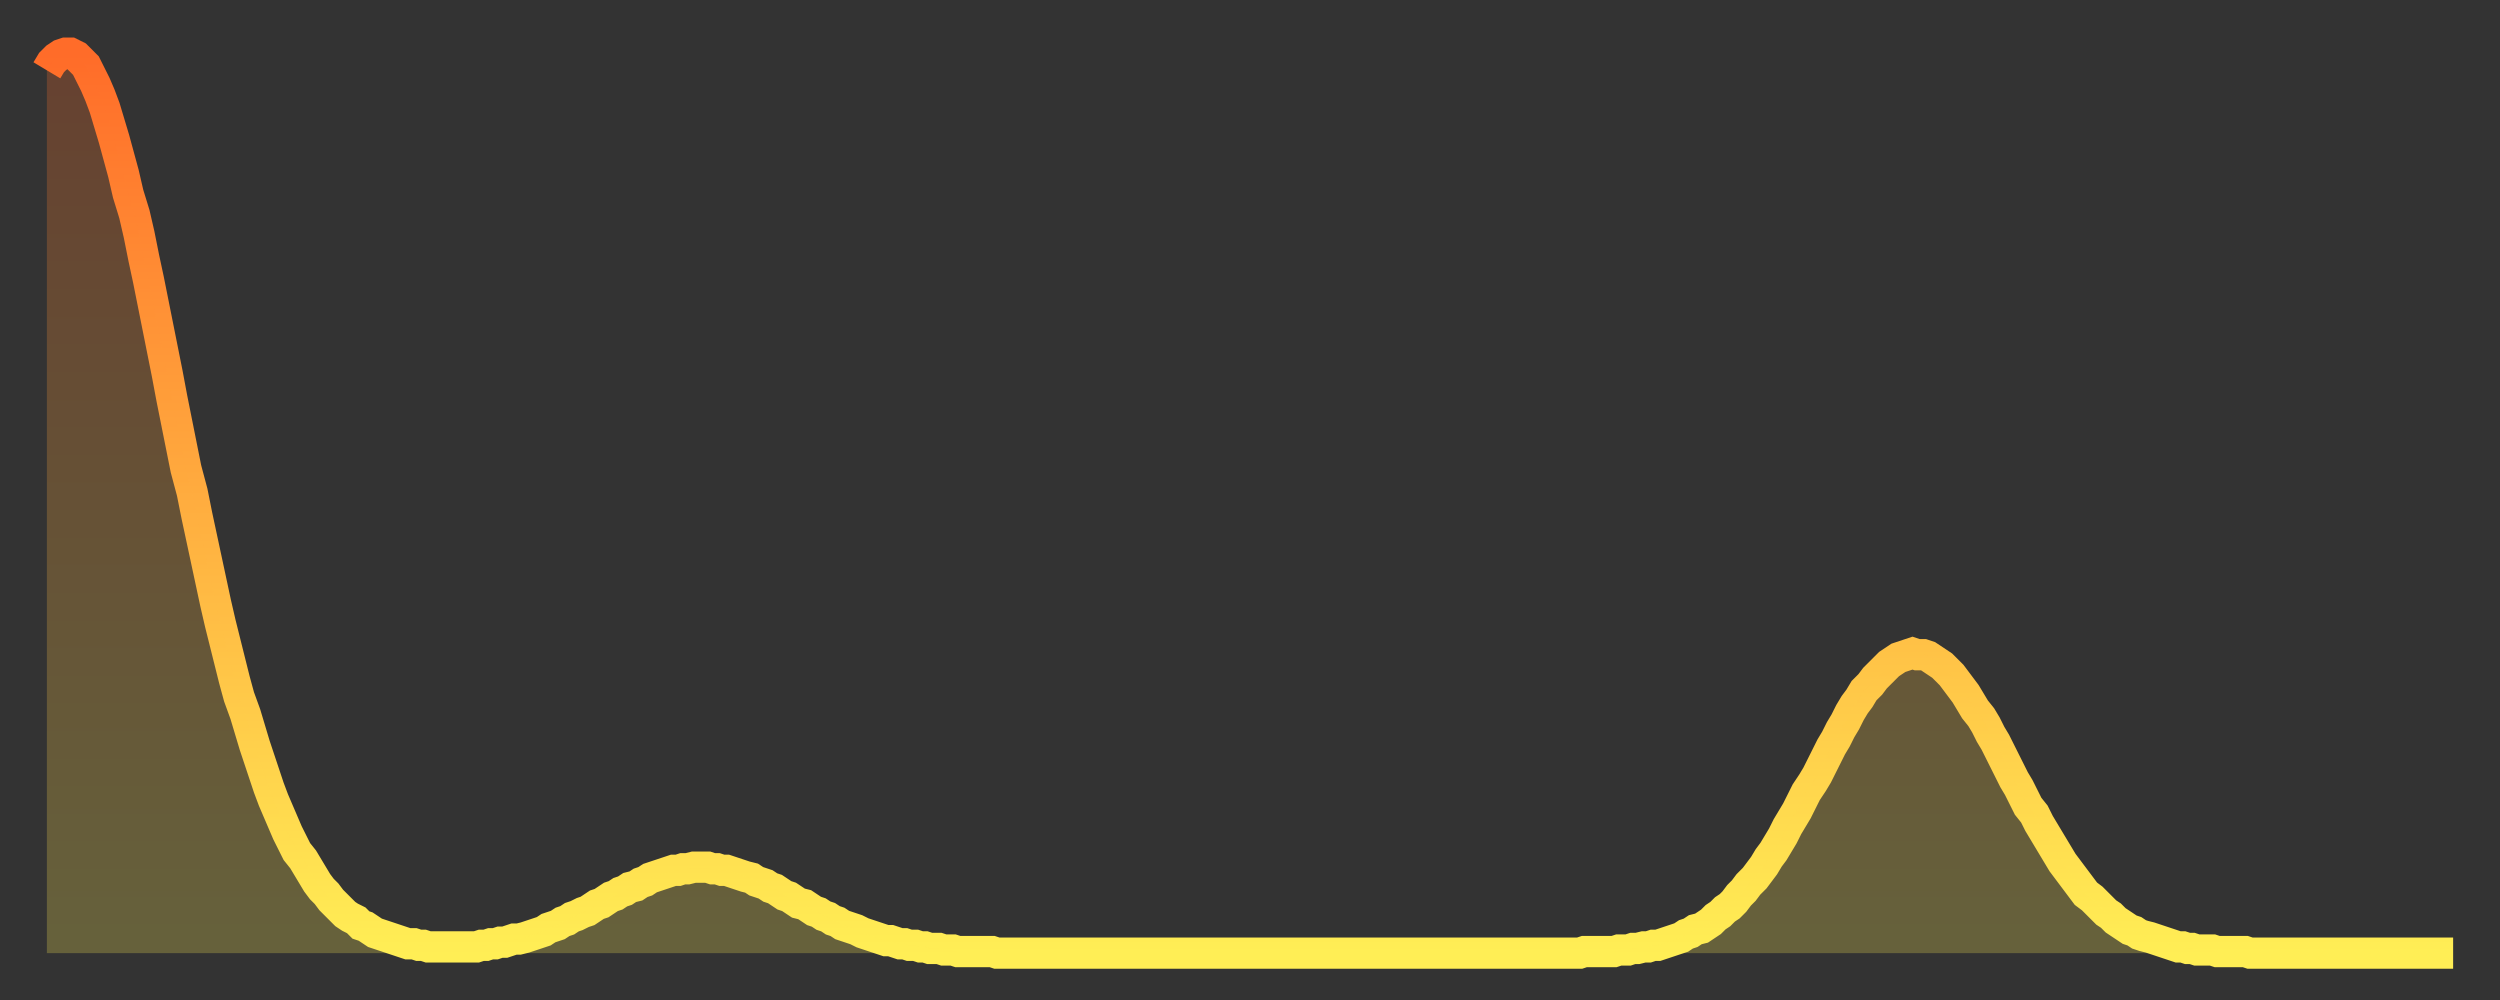
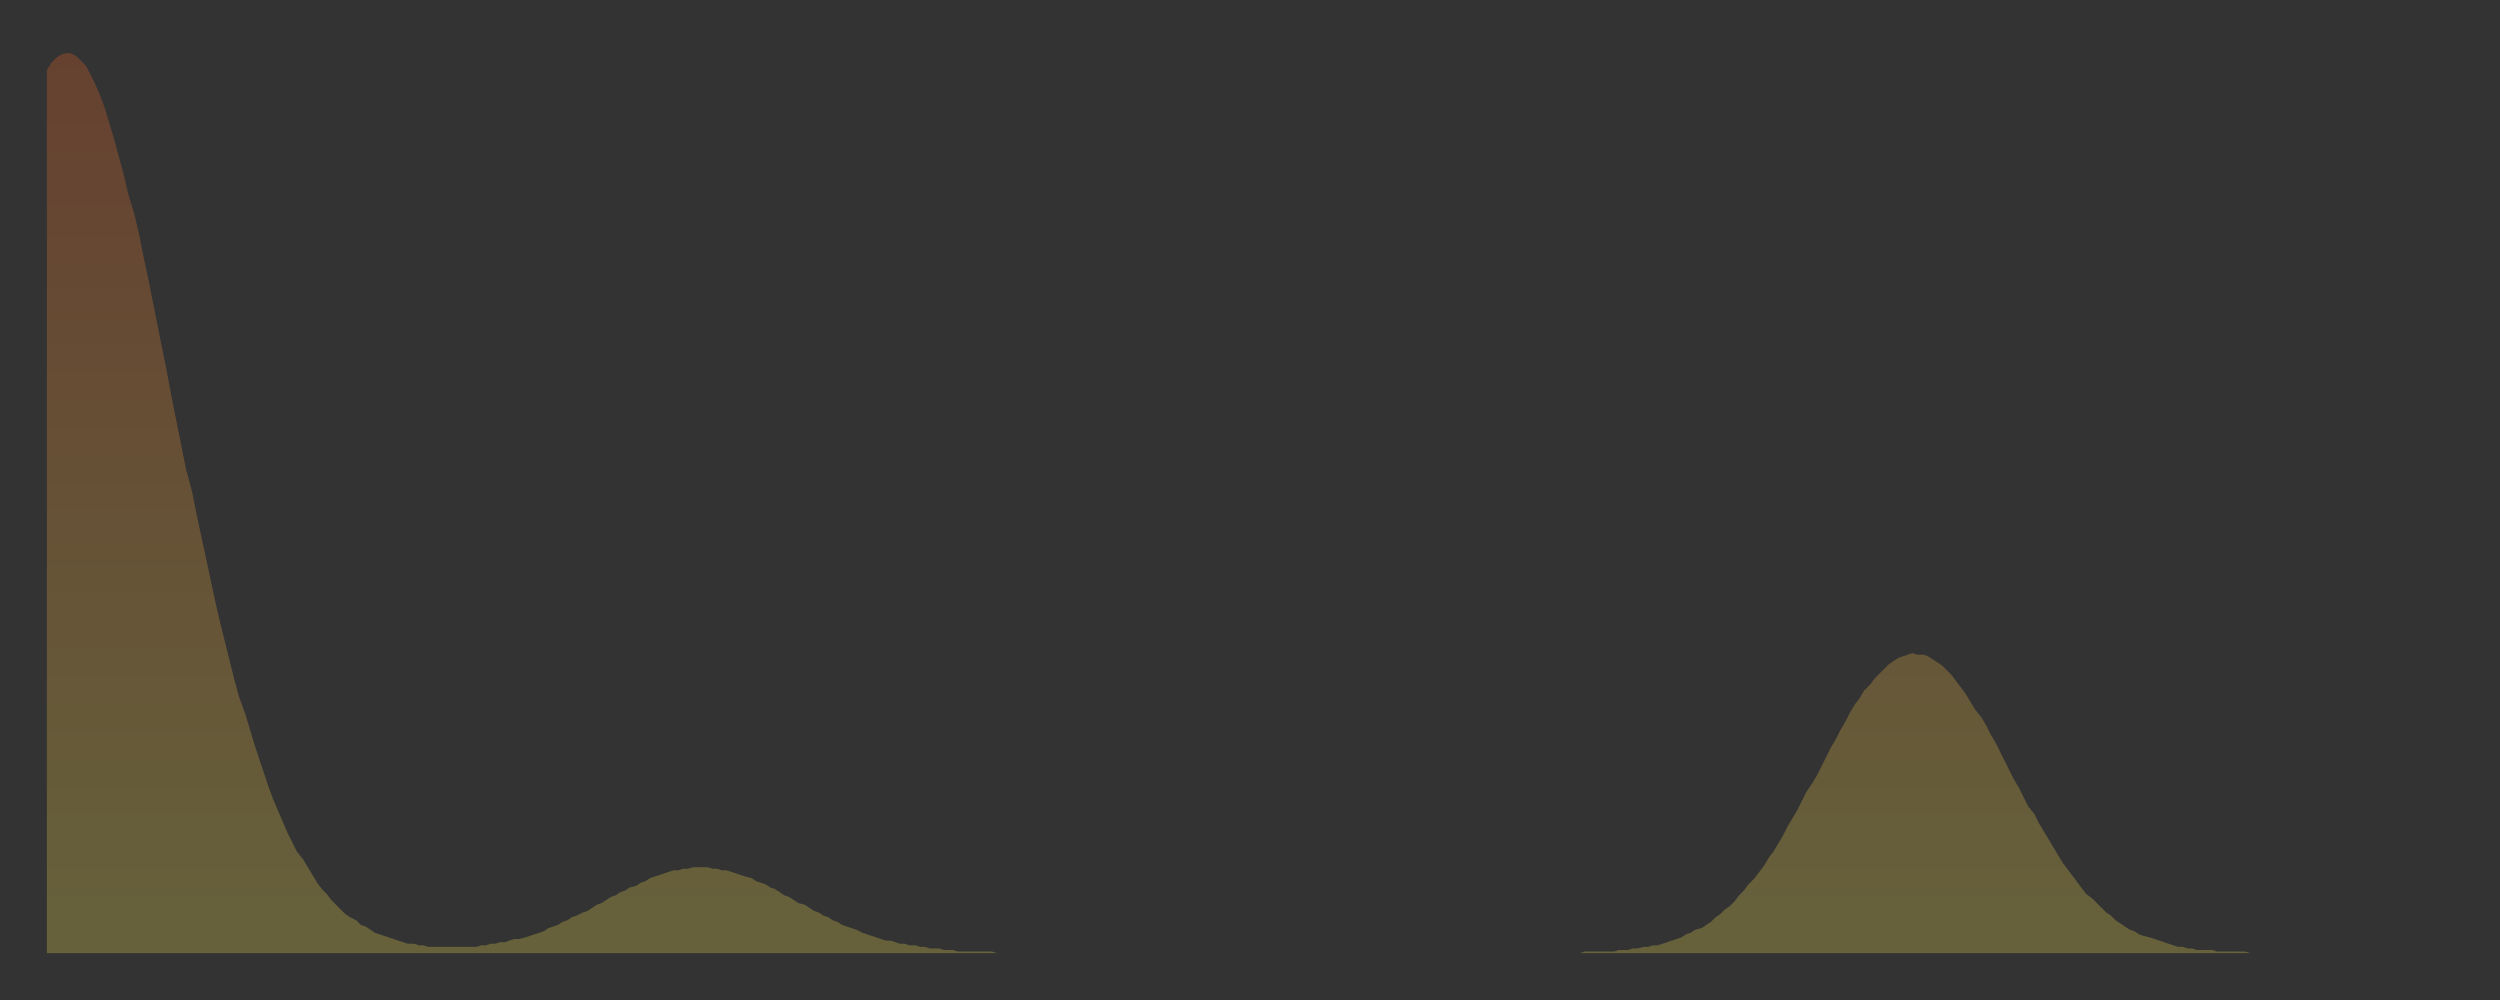
<svg xmlns="http://www.w3.org/2000/svg" baseProfile="full" height="64" version="1.1" width="160">
  <rect width="100%" height="100%" fill="#333333" stroke="none" />
  <defs>
    <linearGradient id="id1018970" x1="0" x2="0" y1="0" y2="1">
      <stop offset="0%" stop-color="#ff6c29" />
      <stop offset="50%" stop-color="#ffad3f" />
      <stop offset="100%" stop-color="#ffee55" />
    </linearGradient>
  </defs>
  <g transform="translate(3,3)">
    <g>
-       <path d="M 0.0 1.5 0.3 1.0 0.6 0.7 0.9 0.5 1.2 0.4 1.5 0.4 1.9 0.6 2.2 0.9 2.5 1.2 2.8 1.8 3.1 2.4 3.4 3.1 3.7 3.9 4.0 4.9 4.3 5.9 4.6 7.0 4.9 8.1 5.2 9.4 5.6 10.7 5.9 12.0 6.2 13.5 6.5 14.9 6.8 16.4 7.1 17.9 7.4 19.4 7.7 20.9 8.0 22.5 8.3 24.0 8.6 25.5 8.9 27.0 9.3 28.5 9.6 30.0 9.9 31.4 10.2 32.8 10.5 34.2 10.8 35.6 11.1 36.9 11.4 38.1 11.7 39.3 12.0 40.5 12.3 41.6 12.7 42.7 13.0 43.7 13.3 44.7 13.6 45.6 13.9 46.5 14.2 47.4 14.5 48.2 14.8 48.9 15.1 49.6 15.4 50.3 15.7 50.9 16.0 51.5 16.4 52.0 16.7 52.5 17.0 53.0 17.3 53.5 17.6 53.9 17.9 54.2 18.2 54.6 18.5 54.9 18.8 55.2 19.1 55.5 19.4 55.7 19.8 55.9 20.1 56.2 20.4 56.3 20.7 56.5 21.0 56.7 21.3 56.8 21.6 56.9 21.9 57.0 22.2 57.1 22.5 57.2 22.8 57.3 23.1 57.4 23.5 57.4 23.8 57.5 24.1 57.5 24.4 57.6 24.7 57.6 25.0 57.6 25.3 57.6 25.6 57.6 25.9 57.6 26.2 57.6 26.5 57.6 26.8 57.6 27.2 57.6 27.5 57.6 27.8 57.5 28.1 57.5 28.4 57.4 28.7 57.4 29.0 57.3 29.3 57.3 29.6 57.2 29.9 57.1 30.2 57.1 30.6 57.0 30.9 56.9 31.2 56.8 31.5 56.7 31.8 56.6 32.1 56.4 32.4 56.3 32.7 56.2 33.0 56.0 33.3 55.9 33.6 55.7 33.9 55.6 34.3 55.4 34.6 55.3 34.9 55.1 35.2 54.9 35.5 54.8 35.8 54.6 36.1 54.4 36.4 54.3 36.7 54.1 37.0 54.0 37.3 53.8 37.7 53.7 38.0 53.5 38.3 53.4 38.6 53.2 38.9 53.1 39.2 53.0 39.5 52.9 39.8 52.8 40.1 52.7 40.4 52.7 40.7 52.6 41.0 52.6 41.4 52.5 41.7 52.5 42.0 52.5 42.3 52.5 42.6 52.6 42.9 52.6 43.2 52.7 43.5 52.7 43.8 52.8 44.1 52.9 44.4 53.0 44.7 53.1 45.1 53.2 45.4 53.4 45.7 53.5 46.0 53.6 46.3 53.8 46.6 53.9 46.9 54.1 47.2 54.3 47.5 54.4 47.8 54.6 48.1 54.8 48.5 54.9 48.8 55.1 49.1 55.3 49.4 55.4 49.7 55.6 50.0 55.7 50.3 55.9 50.6 56.0 50.9 56.2 51.2 56.3 51.5 56.4 51.8 56.5 52.2 56.7 52.5 56.8 52.8 56.9 53.1 57.0 53.4 57.1 53.7 57.2 54.0 57.2 54.3 57.3 54.6 57.4 54.9 57.4 55.2 57.5 55.6 57.5 55.9 57.6 56.2 57.6 56.5 57.7 56.8 57.7 57.1 57.7 57.4 57.8 57.7 57.8 58.0 57.8 58.3 57.9 58.6 57.9 58.9 57.9 59.3 57.9 59.6 57.9 59.9 57.9 60.2 57.9 60.5 57.9 60.8 58.0 61.1 58.0 61.4 58.0 61.7 58.0 62.0 58.0 62.3 58.0 62.6 58.0 63.0 58.0 63.3 58.0 63.6 58.0 63.9 58.0 64.2 58.0 64.5 58.0 64.8 58.0 65.1 58.0 65.4 58.0 65.7 58.0 66.0 58.0 66.4 58.0 66.7 58.0 67.0 58.0 67.3 58.0 67.6 58.0 67.9 58.0 68.2 58.0 68.5 58.0 68.8 58.0 69.1 58.0 69.4 58.0 69.7 58.0 70.1 58.0 70.4 58.0 70.7 58.0 71.0 58.0 71.3 58.0 71.6 58.0 71.9 58.0 72.2 58.0 72.5 58.0 72.8 58.0 73.1 58.0 73.5 58.0 73.8 58.0 74.1 58.0 74.4 58.0 74.7 58.0 75.0 58.0 75.3 58.0 75.6 58.0 75.9 58.0 76.2 58.0 76.5 58.0 76.8 58.0 77.2 58.0 77.5 58.0 77.8 58.0 78.1 58.0 78.4 58.0 78.7 58.0 79.0 58.0 79.3 58.0 79.6 58.0 79.9 58.0 80.2 58.0 80.5 58.0 80.9 58.0 81.2 58.0 81.5 58.0 81.8 58.0 82.1 58.0 82.4 58.0 82.7 58.0 83.0 58.0 83.3 58.0 83.6 58.0 83.9 58.0 84.3 58.0 84.6 58.0 84.9 58.0 85.2 58.0 85.5 58.0 85.8 58.0 86.1 58.0 86.4 58.0 86.7 58.0 87.0 58.0 87.3 58.0 87.6 58.0 88.0 58.0 88.3 58.0 88.6 58.0 88.9 58.0 89.2 58.0 89.5 58.0 89.8 58.0 90.1 58.0 90.4 58.0 90.7 58.0 91.0 58.0 91.4 58.0 91.7 58.0 92.0 58.0 92.3 58.0 92.6 58.0 92.9 58.0 93.2 58.0 93.5 58.0 93.8 58.0 94.1 58.0 94.4 58.0 94.7 58.0 95.1 58.0 95.4 58.0 95.7 58.0 96.0 58.0 96.3 58.0 96.6 58.0 96.9 58.0 97.2 58.0 97.5 58.0 97.8 58.0 98.1 58.0 98.4 57.9 98.8 57.9 99.1 57.9 99.4 57.9 99.7 57.9 100.0 57.9 100.3 57.9 100.6 57.8 100.9 57.8 101.2 57.8 101.5 57.7 101.8 57.7 102.2 57.6 102.5 57.6 102.8 57.5 103.1 57.5 103.4 57.4 103.7 57.3 104.0 57.2 104.3 57.1 104.6 57.0 104.9 56.8 105.2 56.7 105.5 56.5 105.9 56.4 106.2 56.2 106.5 56.0 106.8 55.7 107.1 55.5 107.4 55.2 107.7 55.0 108.0 54.7 108.3 54.3 108.6 54.0 108.9 53.6 109.3 53.2 109.6 52.8 109.9 52.4 110.2 51.9 110.5 51.5 110.8 51.0 111.1 50.5 111.4 49.9 111.7 49.4 112.0 48.9 112.3 48.3 112.6 47.7 113.0 47.1 113.3 46.6 113.6 46.0 113.9 45.4 114.2 44.8 114.5 44.3 114.8 43.7 115.1 43.2 115.4 42.6 115.7 42.1 116.0 41.7 116.3 41.2 116.7 40.8 117.0 40.4 117.3 40.1 117.6 39.8 117.9 39.5 118.2 39.3 118.5 39.1 118.8 39.0 119.1 38.9 119.4 38.8 119.7 38.9 120.1 38.9 120.4 39.0 120.7 39.2 121.0 39.4 121.3 39.6 121.6 39.9 121.9 40.2 122.2 40.6 122.5 41.0 122.8 41.4 123.1 41.9 123.4 42.4 123.8 42.9 124.1 43.4 124.4 44.0 124.7 44.5 125.0 45.1 125.3 45.7 125.6 46.3 125.9 46.9 126.2 47.4 126.5 48.0 126.8 48.6 127.2 49.1 127.5 49.7 127.8 50.2 128.1 50.7 128.4 51.2 128.7 51.7 129.0 52.2 129.3 52.6 129.6 53.0 129.9 53.4 130.2 53.8 130.5 54.2 130.9 54.5 131.2 54.8 131.5 55.1 131.8 55.4 132.1 55.6 132.4 55.9 132.7 56.1 133.0 56.3 133.3 56.5 133.6 56.6 133.9 56.8 134.2 56.9 134.6 57.0 134.9 57.1 135.2 57.2 135.5 57.3 135.8 57.4 136.1 57.5 136.4 57.6 136.7 57.6 137.0 57.7 137.3 57.7 137.6 57.8 138.0 57.8 138.3 57.8 138.6 57.8 138.9 57.9 139.2 57.9 139.5 57.9 139.8 57.9 140.1 57.9 140.4 57.9 140.7 57.9 141.0 58.0 141.3 58.0 141.7 58.0 142.0 58.0 142.3 58.0 142.6 58.0 142.9 58.0 143.2 58.0 143.5 58.0 143.8 58.0 144.1 58.0 144.4 58.0 144.7 58.0 145.1 58.0 145.4 58.0 145.7 58.0 146.0 58.0 146.3 58.0 146.6 58.0 146.9 58.0 147.2 58.0 147.5 58.0 147.8 58.0 148.1 58.0 148.4 58.0 148.8 58.0 149.1 58.0 149.4 58.0 149.7 58.0 150.0 58.0 150.3 58.0 150.6 58.0 150.9 58.0 151.2 58.0 151.5 58.0 151.8 58.0 152.1 58.0 152.5 58.0 152.8 58.0 153.1 58.0 153.4 58.0 153.7 58.0 154.0 58.0" fill="none" id="graph-curve" opacity="1" stroke="url(#id1018970)" stroke-width="2" />
      <path d="M 0 58 L 0.0 1.5 0.3 1.0 0.6 0.7 0.9 0.5 1.2 0.4 1.5 0.4 1.9 0.6 2.2 0.9 2.5 1.2 2.8 1.8 3.1 2.4 3.4 3.1 3.7 3.9 4.0 4.9 4.3 5.9 4.6 7.0 4.9 8.1 5.2 9.4 5.6 10.7 5.9 12.0 6.2 13.5 6.5 14.9 6.8 16.4 7.1 17.9 7.4 19.4 7.7 20.9 8.0 22.5 8.3 24.0 8.6 25.5 8.9 27.0 9.3 28.5 9.6 30.0 9.9 31.4 10.2 32.8 10.5 34.2 10.8 35.6 11.1 36.9 11.4 38.1 11.7 39.3 12.0 40.5 12.3 41.6 12.7 42.7 13.0 43.7 13.3 44.7 13.6 45.6 13.9 46.5 14.2 47.4 14.5 48.2 14.8 48.9 15.1 49.6 15.4 50.3 15.7 50.9 16.0 51.5 16.4 52.0 16.7 52.5 17.0 53.0 17.3 53.5 17.6 53.9 17.9 54.2 18.2 54.6 18.5 54.9 18.8 55.2 19.1 55.5 19.4 55.7 19.8 55.9 20.1 56.2 20.4 56.3 20.7 56.5 21.0 56.7 21.3 56.8 21.6 56.9 21.9 57.0 22.2 57.1 22.5 57.2 22.8 57.3 23.1 57.4 23.5 57.4 23.8 57.5 24.1 57.5 24.4 57.6 24.7 57.6 25.0 57.6 25.3 57.6 25.6 57.6 25.9 57.6 26.2 57.6 26.5 57.6 26.8 57.6 27.2 57.6 27.5 57.6 27.8 57.5 28.1 57.5 28.4 57.4 28.7 57.4 29.0 57.3 29.3 57.3 29.6 57.2 29.9 57.1 30.2 57.1 30.6 57.0 30.9 56.9 31.2 56.8 31.5 56.7 31.8 56.6 32.1 56.4 32.4 56.3 32.7 56.2 33.0 56.0 33.3 55.9 33.6 55.7 33.9 55.6 34.3 55.4 34.6 55.3 34.9 55.1 35.2 54.9 35.5 54.8 35.8 54.6 36.1 54.4 36.4 54.3 36.7 54.1 37.0 54.0 37.3 53.8 37.7 53.7 38.0 53.5 38.3 53.4 38.6 53.2 38.9 53.1 39.2 53.0 39.5 52.9 39.8 52.8 40.1 52.7 40.4 52.7 40.7 52.6 41.0 52.6 41.4 52.5 41.7 52.5 42.0 52.5 42.3 52.5 42.6 52.6 42.9 52.6 43.2 52.7 43.5 52.7 43.8 52.8 44.1 52.9 44.4 53.0 44.7 53.1 45.1 53.2 45.4 53.4 45.7 53.5 46.0 53.6 46.3 53.8 46.6 53.9 46.9 54.1 47.2 54.3 47.5 54.4 47.8 54.6 48.1 54.8 48.5 54.9 48.8 55.1 49.1 55.3 49.4 55.4 49.7 55.6 50.0 55.7 50.3 55.9 50.6 56.0 50.9 56.2 51.2 56.3 51.5 56.4 51.8 56.5 52.2 56.7 52.5 56.8 52.8 56.9 53.1 57.0 53.4 57.1 53.7 57.2 54.0 57.2 54.3 57.3 54.6 57.4 54.9 57.4 55.2 57.5 55.6 57.5 55.9 57.6 56.2 57.6 56.5 57.7 56.8 57.7 57.1 57.7 57.4 57.8 57.7 57.8 58.0 57.8 58.3 57.9 58.6 57.9 58.9 57.9 59.3 57.9 59.6 57.9 59.9 57.9 60.2 57.9 60.5 57.9 60.8 58.0 61.1 58.0 61.4 58.0 61.7 58.0 62.0 58.0 62.3 58.0 62.6 58.0 63.0 58.0 63.3 58.0 63.6 58.0 63.9 58.0 64.2 58.0 64.5 58.0 64.8 58.0 65.1 58.0 65.4 58.0 65.7 58.0 66.0 58.0 66.4 58.0 66.7 58.0 67.0 58.0 67.3 58.0 67.6 58.0 67.9 58.0 68.2 58.0 68.5 58.0 68.8 58.0 69.1 58.0 69.4 58.0 69.7 58.0 70.1 58.0 70.4 58.0 70.7 58.0 71.0 58.0 71.3 58.0 71.6 58.0 71.9 58.0 72.2 58.0 72.5 58.0 72.8 58.0 73.1 58.0 73.5 58.0 73.8 58.0 74.1 58.0 74.4 58.0 74.7 58.0 75.0 58.0 75.3 58.0 75.6 58.0 75.9 58.0 76.2 58.0 76.5 58.0 76.8 58.0 77.2 58.0 77.5 58.0 77.8 58.0 78.1 58.0 78.4 58.0 78.7 58.0 79.0 58.0 79.3 58.0 79.6 58.0 79.9 58.0 80.2 58.0 80.5 58.0 80.9 58.0 81.2 58.0 81.5 58.0 81.8 58.0 82.1 58.0 82.4 58.0 82.7 58.0 83.0 58.0 83.3 58.0 83.6 58.0 83.9 58.0 84.3 58.0 84.6 58.0 84.9 58.0 85.2 58.0 85.5 58.0 85.8 58.0 86.1 58.0 86.4 58.0 86.7 58.0 87.0 58.0 87.3 58.0 87.6 58.0 88.0 58.0 88.3 58.0 88.6 58.0 88.9 58.0 89.2 58.0 89.5 58.0 89.8 58.0 90.1 58.0 90.4 58.0 90.7 58.0 91.0 58.0 91.4 58.0 91.7 58.0 92.0 58.0 92.3 58.0 92.6 58.0 92.9 58.0 93.2 58.0 93.5 58.0 93.8 58.0 94.1 58.0 94.4 58.0 94.7 58.0 95.1 58.0 95.4 58.0 95.7 58.0 96.0 58.0 96.3 58.0 96.6 58.0 96.9 58.0 97.2 58.0 97.5 58.0 97.8 58.0 98.1 58.0 98.4 57.9 98.8 57.9 99.1 57.9 99.4 57.9 99.7 57.9 100.0 57.9 100.3 57.9 100.6 57.8 100.9 57.8 101.2 57.8 101.5 57.7 101.8 57.7 102.2 57.6 102.5 57.6 102.8 57.5 103.1 57.5 103.4 57.4 103.7 57.3 104.0 57.2 104.3 57.1 104.6 57.0 104.9 56.8 105.2 56.7 105.5 56.5 105.9 56.4 106.2 56.2 106.5 56.0 106.8 55.7 107.1 55.5 107.4 55.2 107.7 55.0 108.0 54.7 108.3 54.3 108.6 54.0 108.9 53.6 109.3 53.2 109.6 52.8 109.9 52.4 110.2 51.9 110.5 51.5 110.8 51.0 111.1 50.5 111.4 49.9 111.7 49.4 112.0 48.9 112.3 48.3 112.6 47.7 113.0 47.1 113.3 46.6 113.6 46.0 113.9 45.4 114.2 44.8 114.5 44.3 114.8 43.7 115.1 43.2 115.4 42.6 115.7 42.1 116.0 41.7 116.3 41.2 116.7 40.8 117.0 40.4 117.3 40.1 117.6 39.8 117.9 39.5 118.2 39.3 118.5 39.1 118.8 39.0 119.1 38.9 119.4 38.8 119.7 38.9 120.1 38.9 120.4 39.0 120.7 39.2 121.0 39.4 121.3 39.6 121.6 39.9 121.9 40.2 122.2 40.6 122.5 41.0 122.8 41.4 123.1 41.9 123.4 42.4 123.8 42.9 124.1 43.4 124.4 44.0 124.7 44.5 125.0 45.1 125.3 45.7 125.6 46.3 125.9 46.9 126.2 47.4 126.5 48.0 126.8 48.6 127.2 49.1 127.5 49.7 127.8 50.2 128.1 50.7 128.4 51.2 128.7 51.7 129.0 52.2 129.3 52.6 129.6 53.0 129.9 53.4 130.2 53.8 130.5 54.2 130.9 54.5 131.2 54.8 131.5 55.1 131.8 55.4 132.1 55.6 132.4 55.9 132.7 56.1 133.0 56.3 133.3 56.5 133.6 56.6 133.9 56.8 134.2 56.9 134.6 57.0 134.9 57.1 135.2 57.2 135.5 57.3 135.8 57.4 136.1 57.5 136.4 57.6 136.7 57.6 137.0 57.7 137.3 57.7 137.6 57.8 138.0 57.8 138.3 57.8 138.6 57.8 138.9 57.9 139.2 57.9 139.5 57.9 139.8 57.9 140.1 57.9 140.4 57.9 140.7 57.9 141.0 58.0 141.3 58.0 141.7 58.0 142.0 58.0 142.3 58.0 142.6 58.0 142.9 58.0 143.2 58.0 143.5 58.0 143.8 58.0 144.1 58.0 144.4 58.0 144.7 58.0 145.1 58.0 145.4 58.0 145.7 58.0 146.0 58.0 146.3 58.0 146.6 58.0 146.9 58.0 147.2 58.0 147.5 58.0 147.8 58.0 148.1 58.0 148.4 58.0 148.8 58.0 149.1 58.0 149.4 58.0 149.7 58.0 150.0 58.0 150.3 58.0 150.6 58.0 150.9 58.0 151.2 58.0 151.5 58.0 151.8 58.0 152.1 58.0 152.5 58.0 152.8 58.0 153.1 58.0 153.4 58.0 153.7 58.0 154.0 58.0 154 58" fill="url(#id1018970)" fill-opacity=".25" id="graph-shadow" />
    </g>
  </g>
</svg>